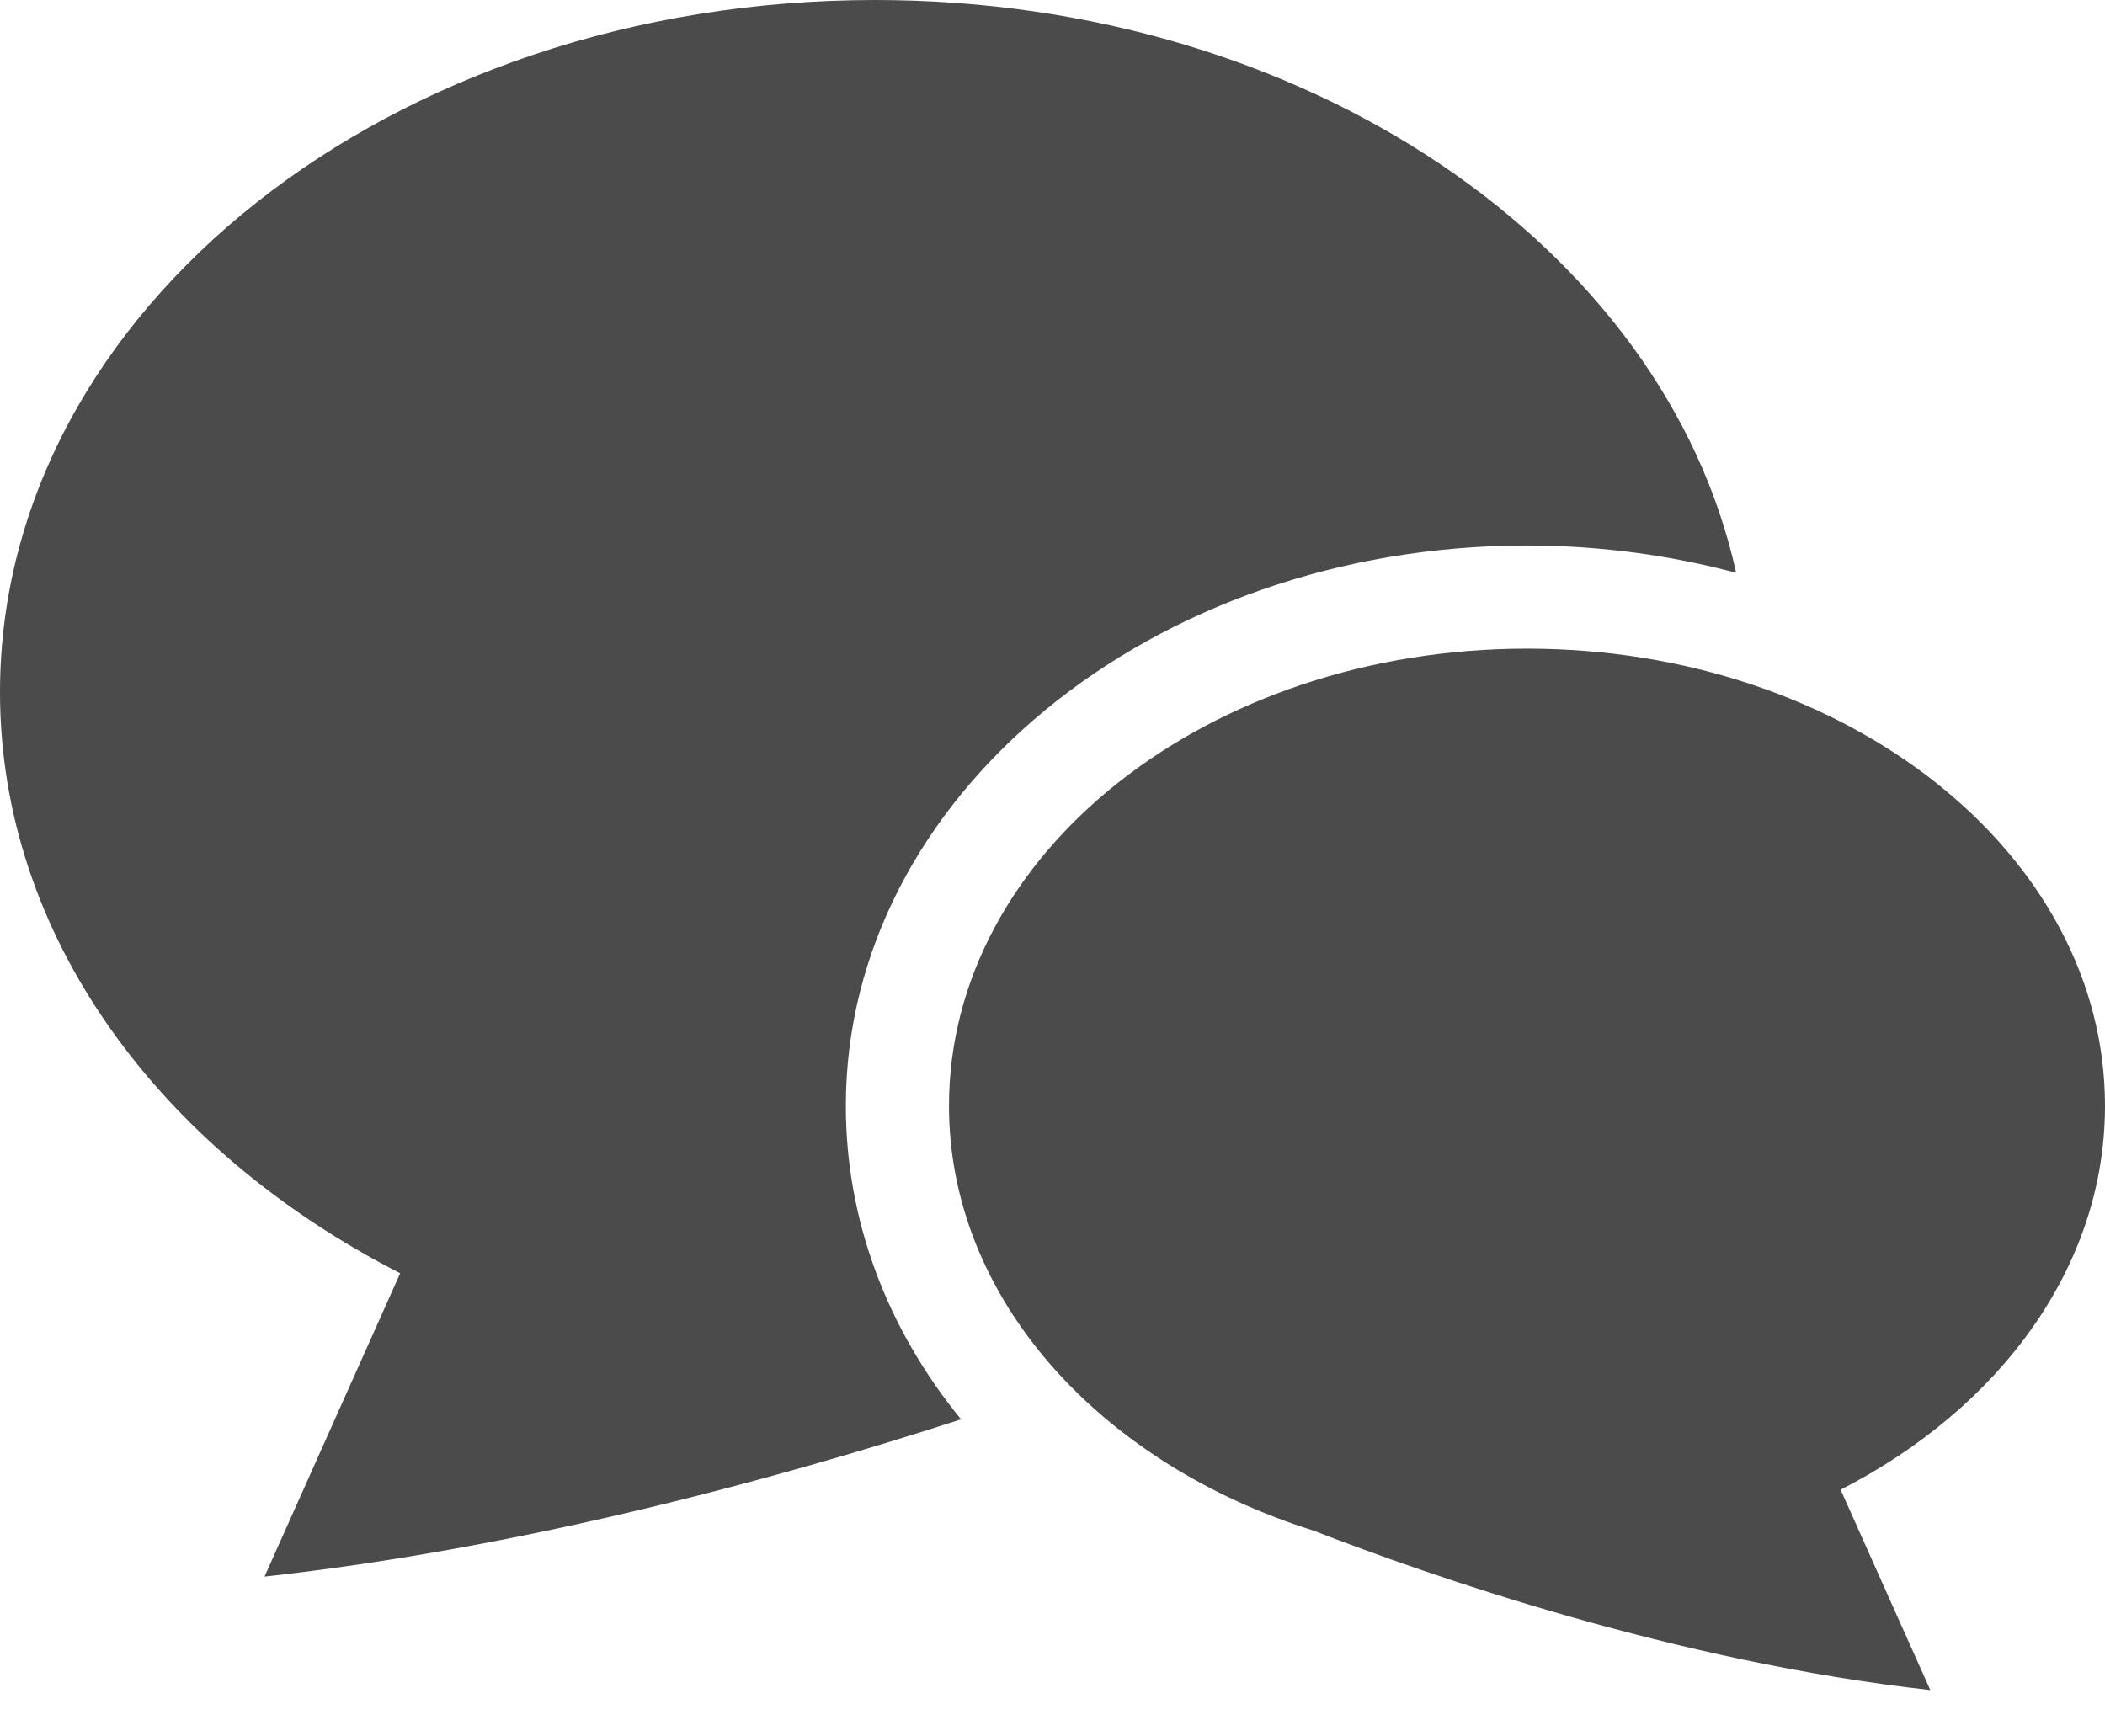
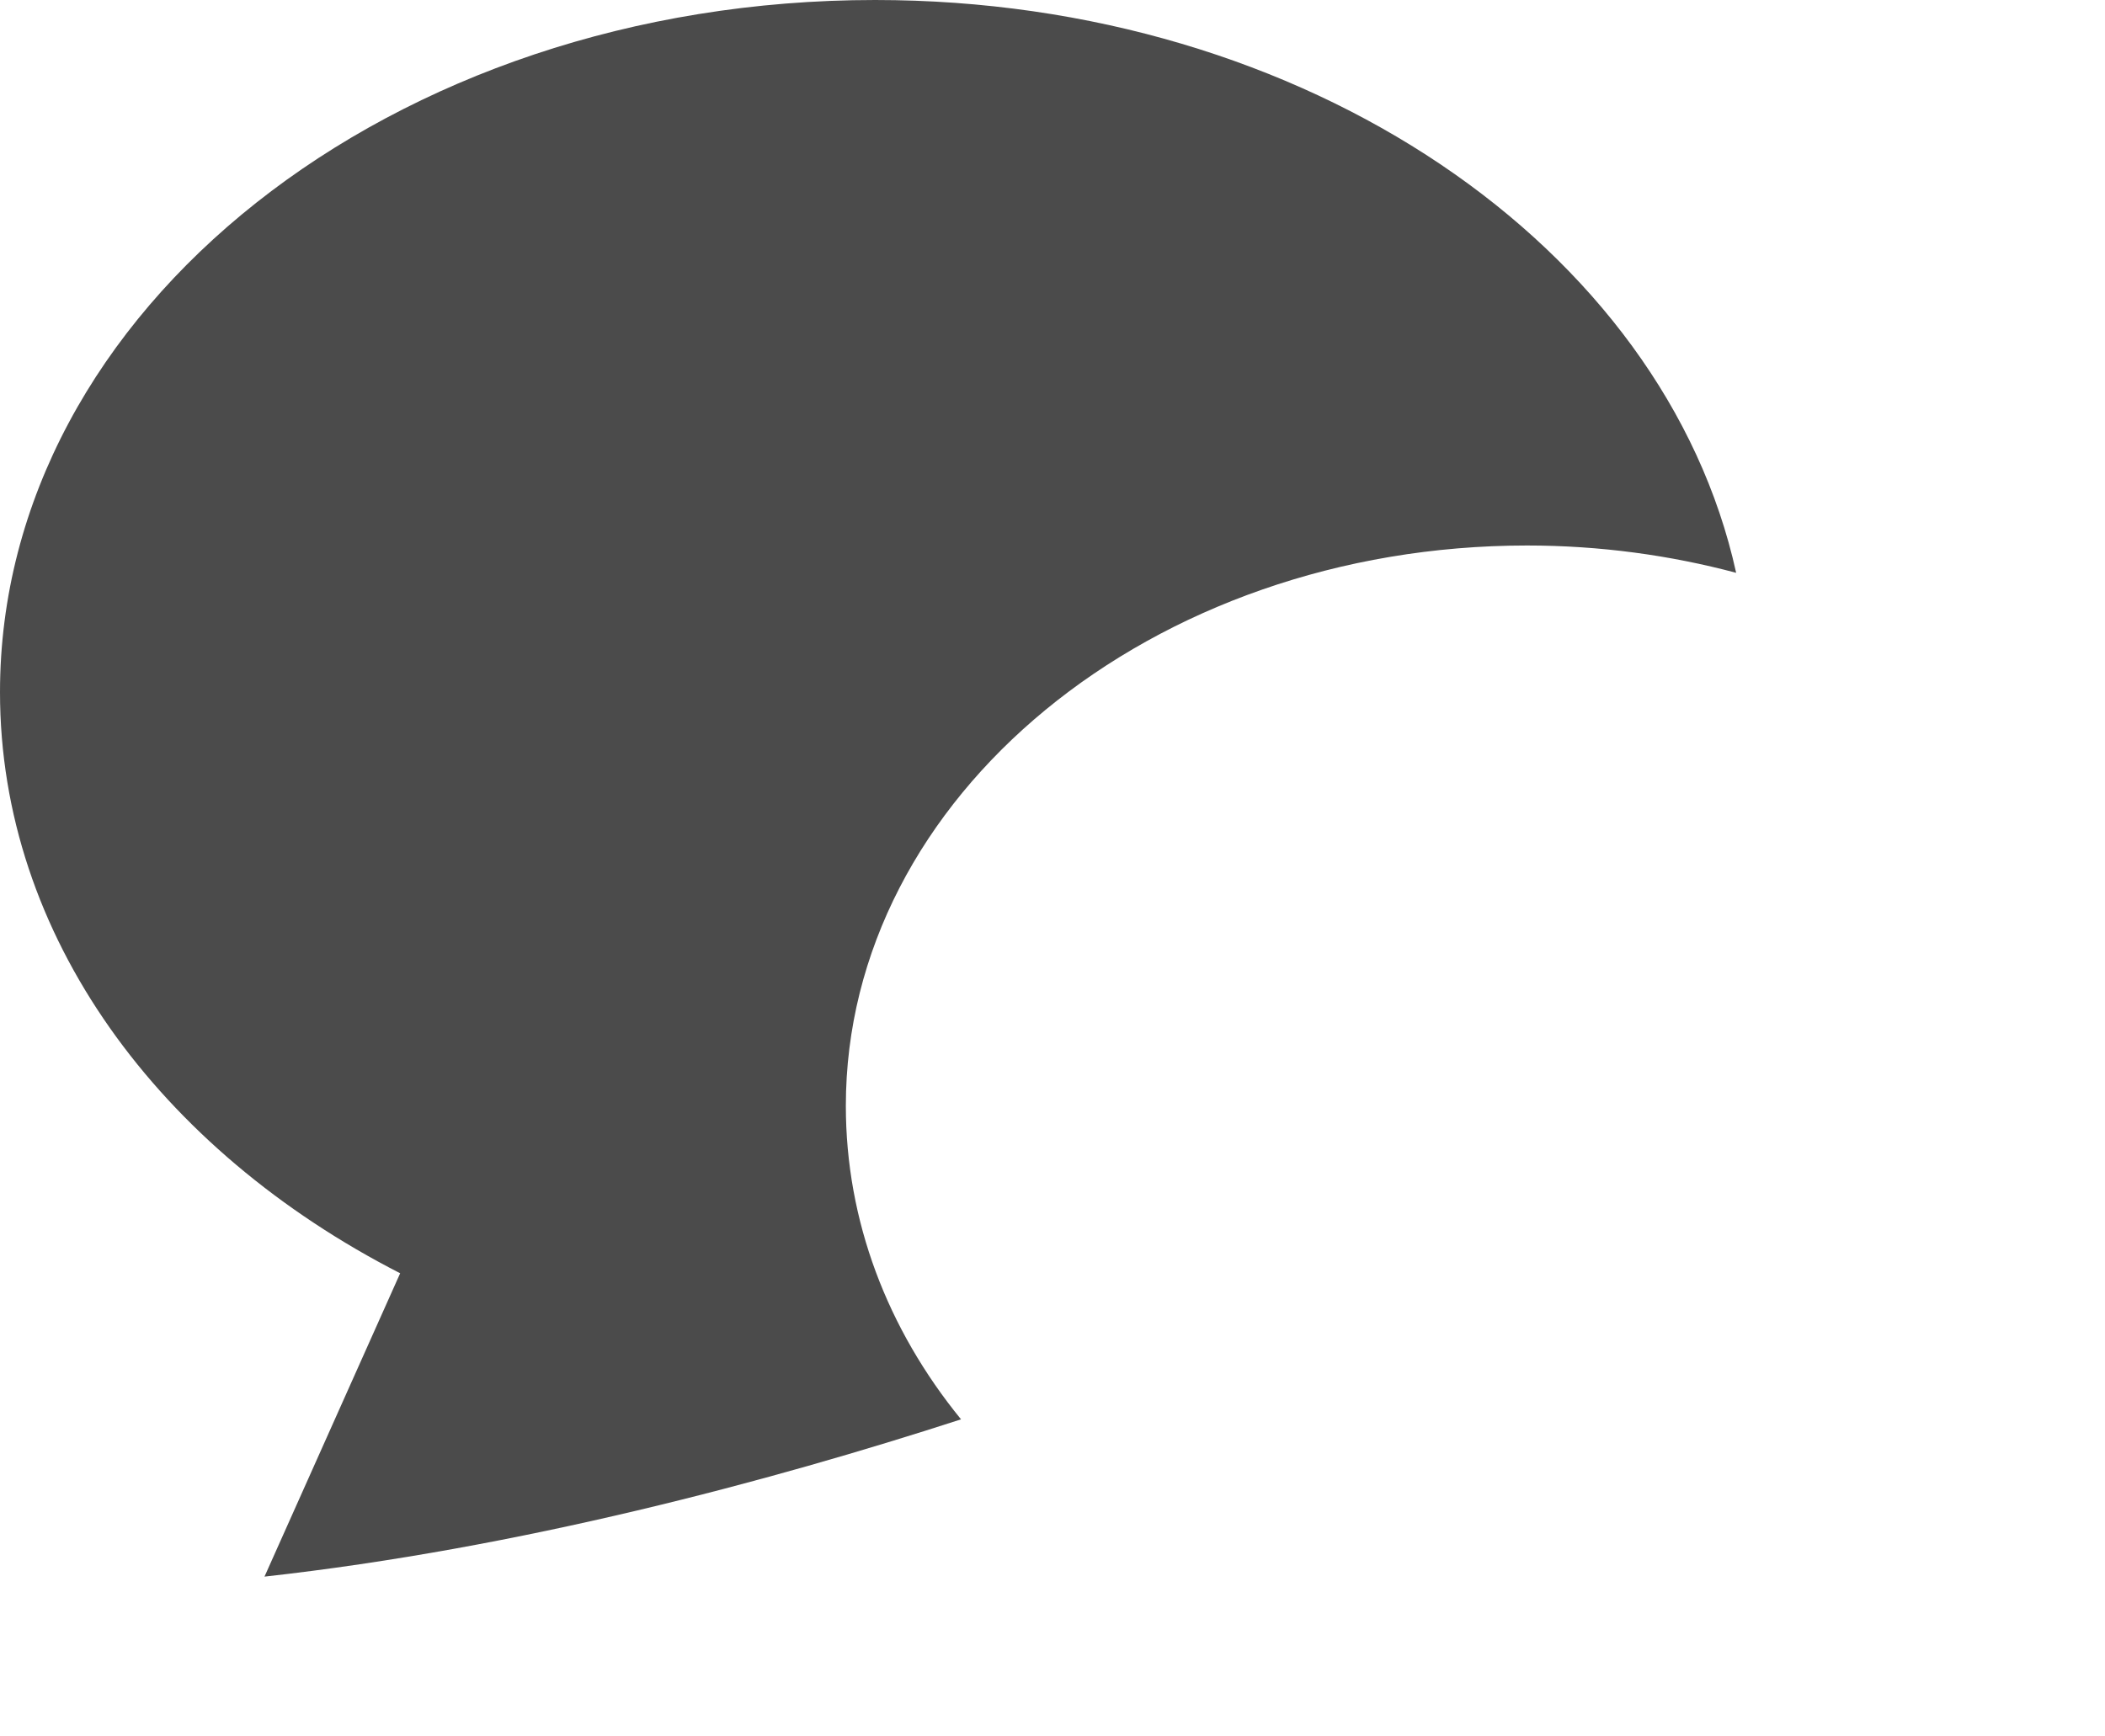
<svg xmlns="http://www.w3.org/2000/svg" width="40" height="33" viewBox="0 0 40 33" fill="none">
  <path d="M29.017 10.367C30.404 10.367 31.738 10.552 32.991 10.886C31.631 4.703 24.831 0 16.628 0C7.444 0 0 5.889 0 13.154C0 17.786 3.03 21.855 7.604 24.198L5.026 29.963C9.877 29.424 14.632 28.15 18.262 26.974C16.863 25.26 16.073 23.205 16.073 21.015C16.073 15.144 21.88 10.367 29.017 10.367Z" fill="#4B4B4B" />
-   <path d="M40 21.015C40 16.216 35.082 12.327 29.017 12.327C22.951 12.327 18.033 16.216 18.033 21.015C18.033 24.68 20.903 27.813 24.961 29.089C27.168 29.947 31.858 31.584 36.68 32.119L34.976 28.311C37.998 26.764 40 24.076 40 21.015Z" fill="#4B4B4B" />
</svg>